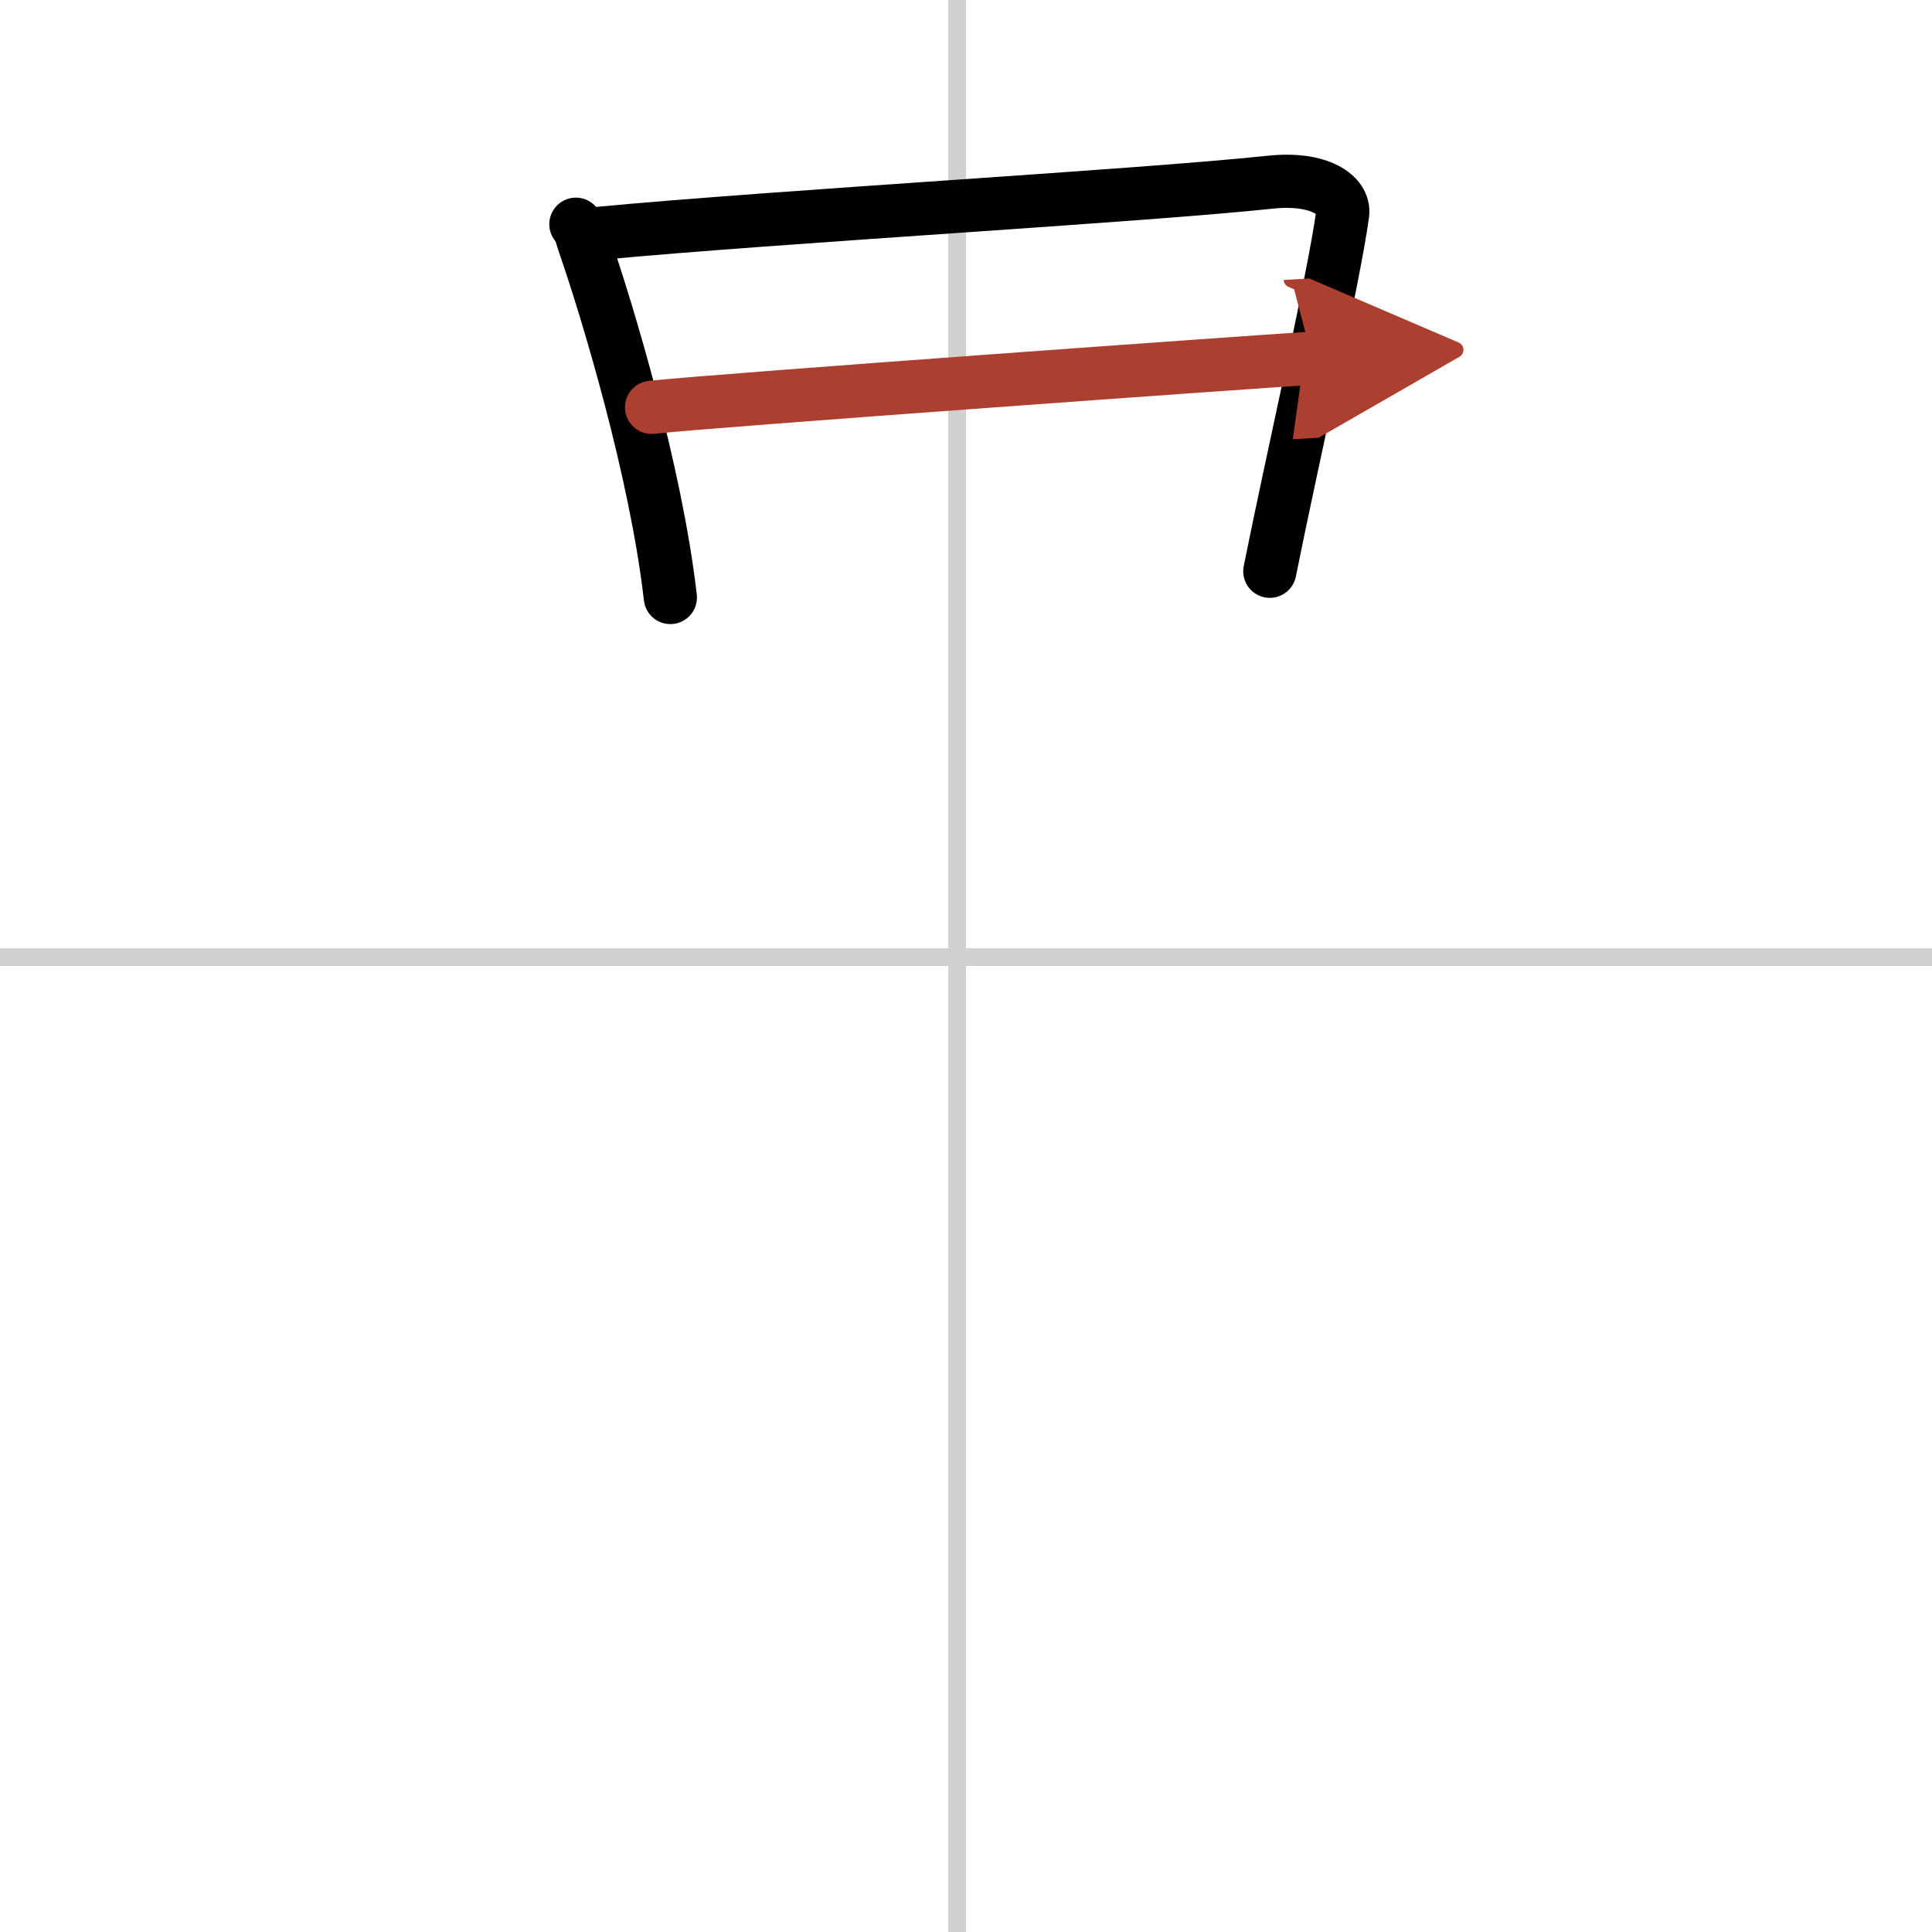
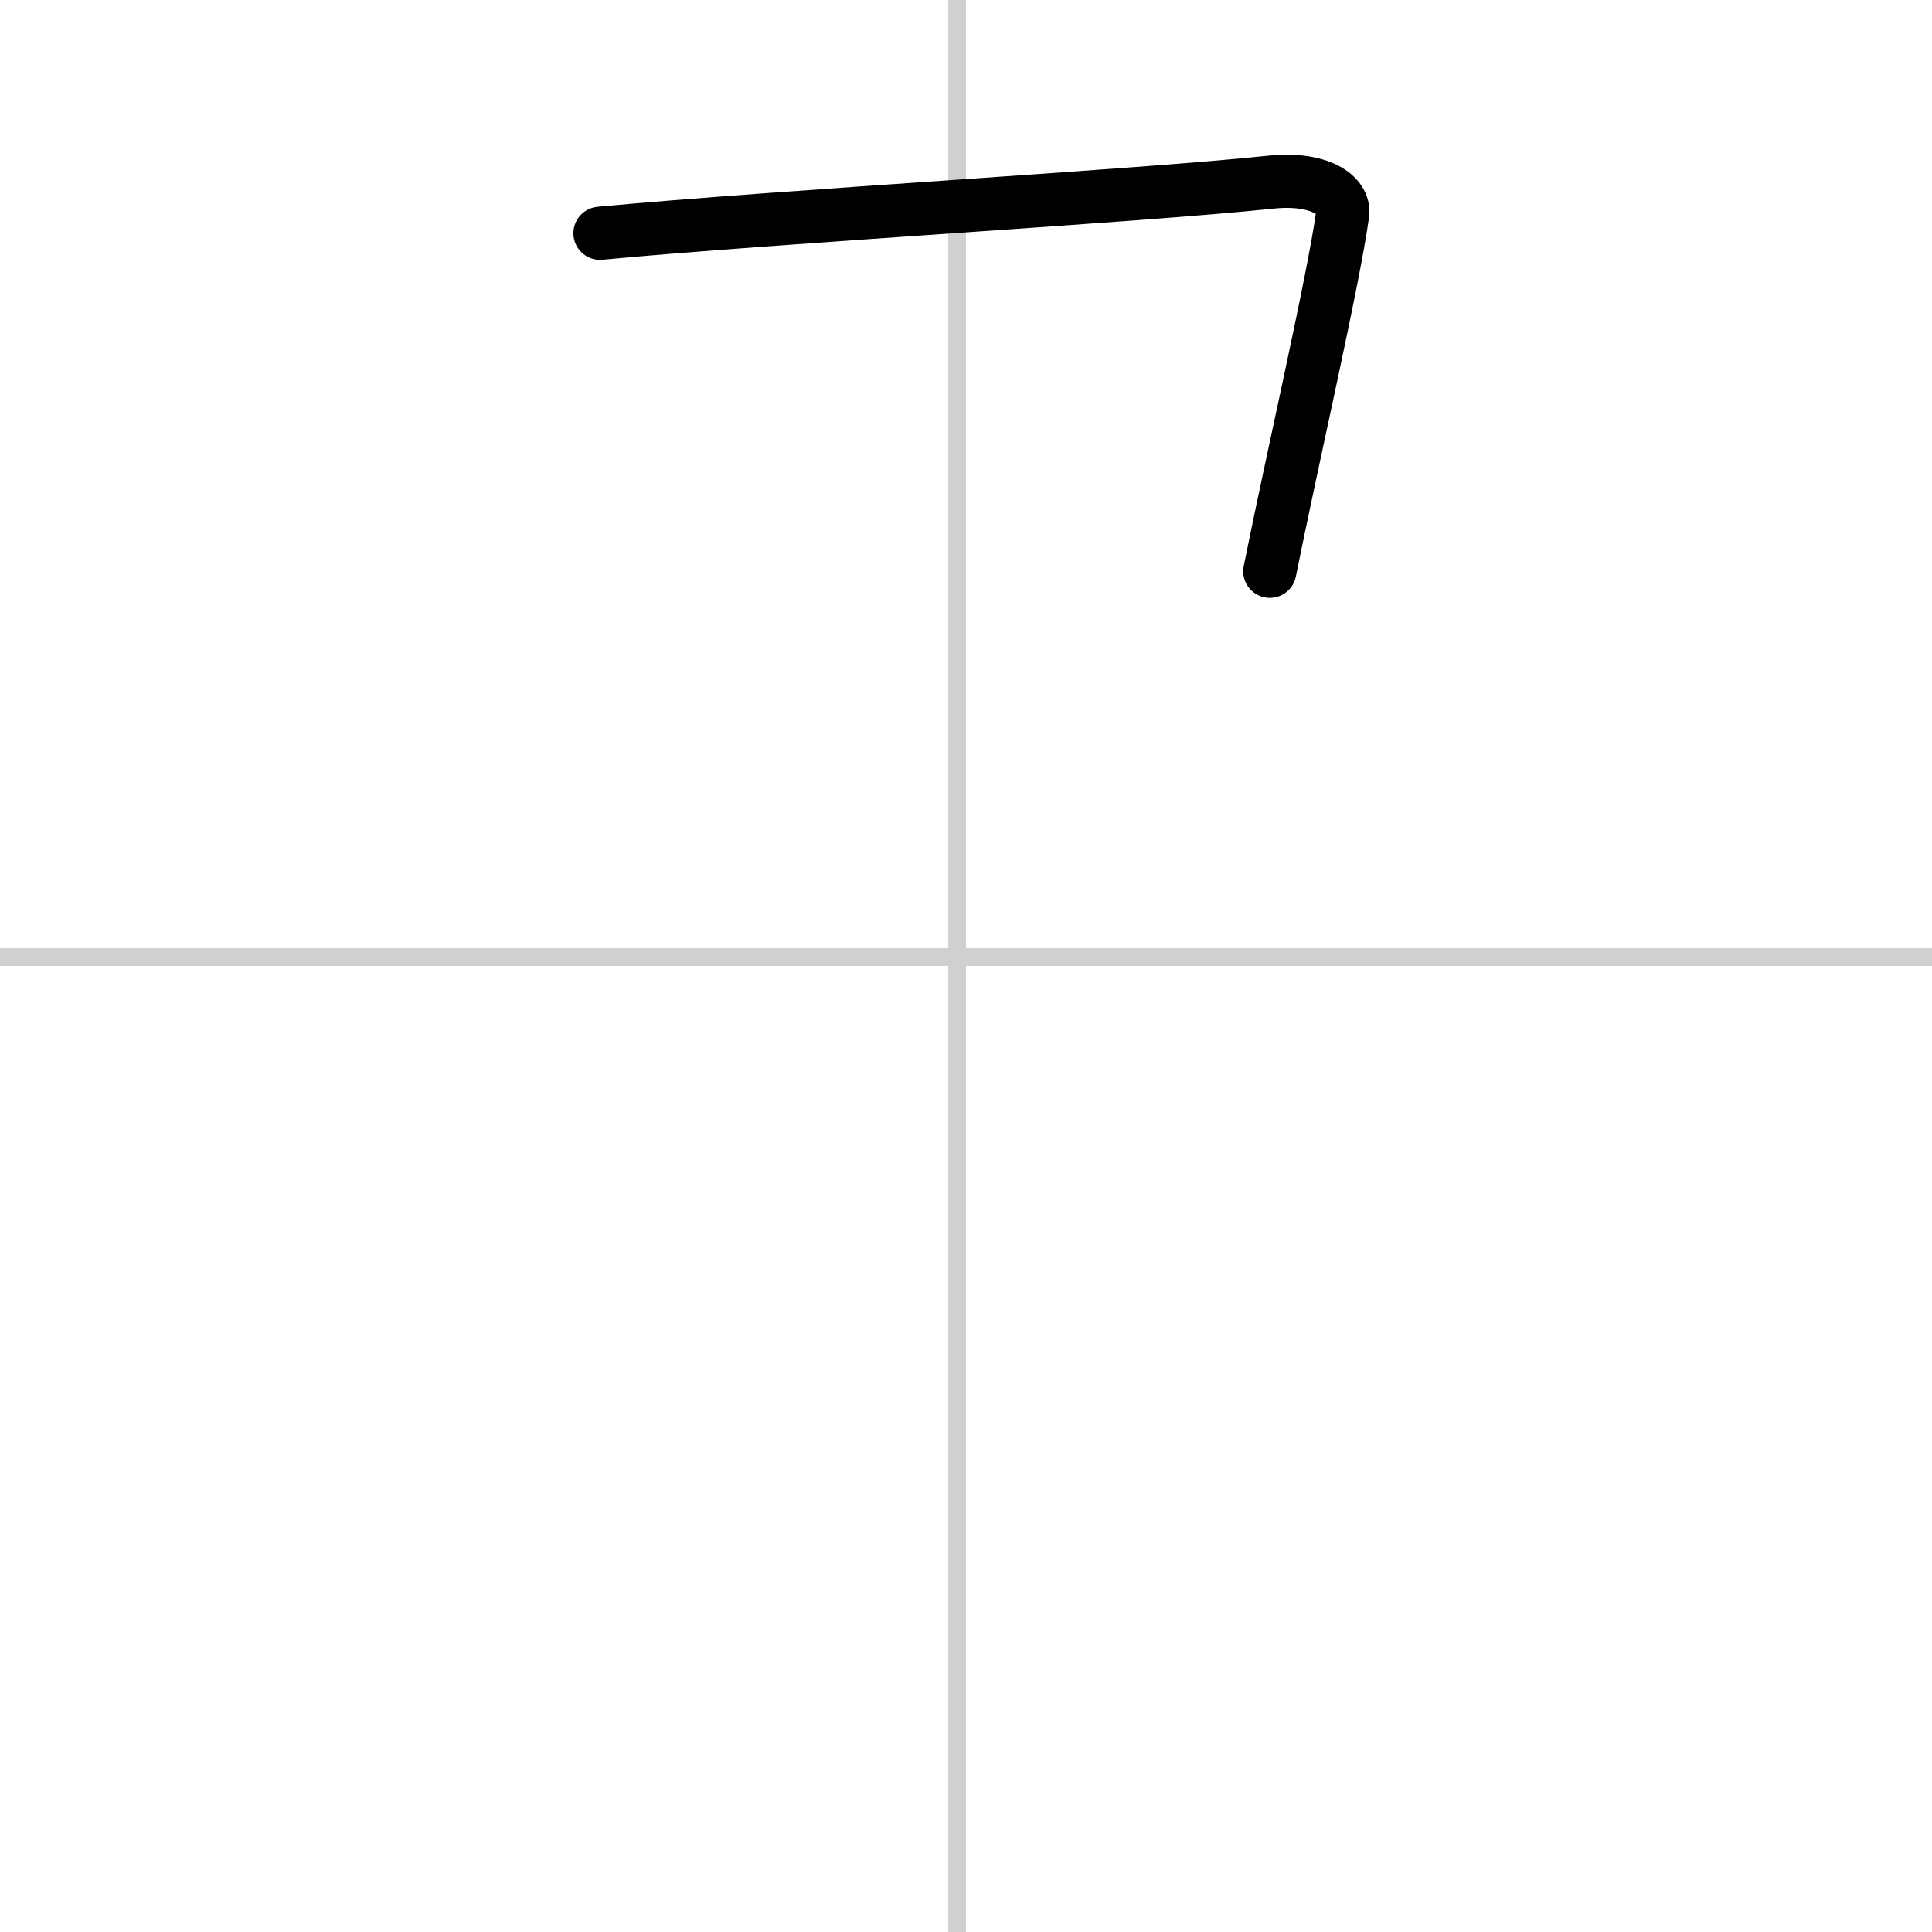
<svg xmlns="http://www.w3.org/2000/svg" width="400" height="400" viewBox="0 0 109 109">
  <defs>
    <marker id="a" markerWidth="4" orient="auto" refX="1" refY="5" viewBox="0 0 10 10">
      <polyline points="0 0 10 5 0 10 1 5" fill="#ad3f31" stroke="#ad3f31" />
    </marker>
  </defs>
  <g fill="none" stroke="#000" stroke-linecap="round" stroke-linejoin="round" stroke-width="3">
    <rect width="100%" height="100%" fill="#fff" stroke="#fff" />
    <line x1="54" x2="54" y2="109" stroke="#d0d0d0" stroke-width="1" />
    <line x2="109" y1="54" y2="54" stroke="#d0d0d0" stroke-width="1" />
-     <path d="m32.49 12.65c0.29 0.37 0.3 0.62 0.46 1.08 1.32 3.8 4.06 12.89 4.87 19.98" />
    <path d="m33.85 13.16c10.2-0.96 30.2-2.08 37.81-2.88 2.8-0.3 4.23 0.75 4.09 1.79-0.53 3.83-2.83 13.76-4.11 20.16" />
-     <path d="m36.76 22.98c3.32-0.37 34.53-2.61 37.27-2.77" marker-end="url(#a)" stroke="#ad3f31" />
  </g>
</svg>